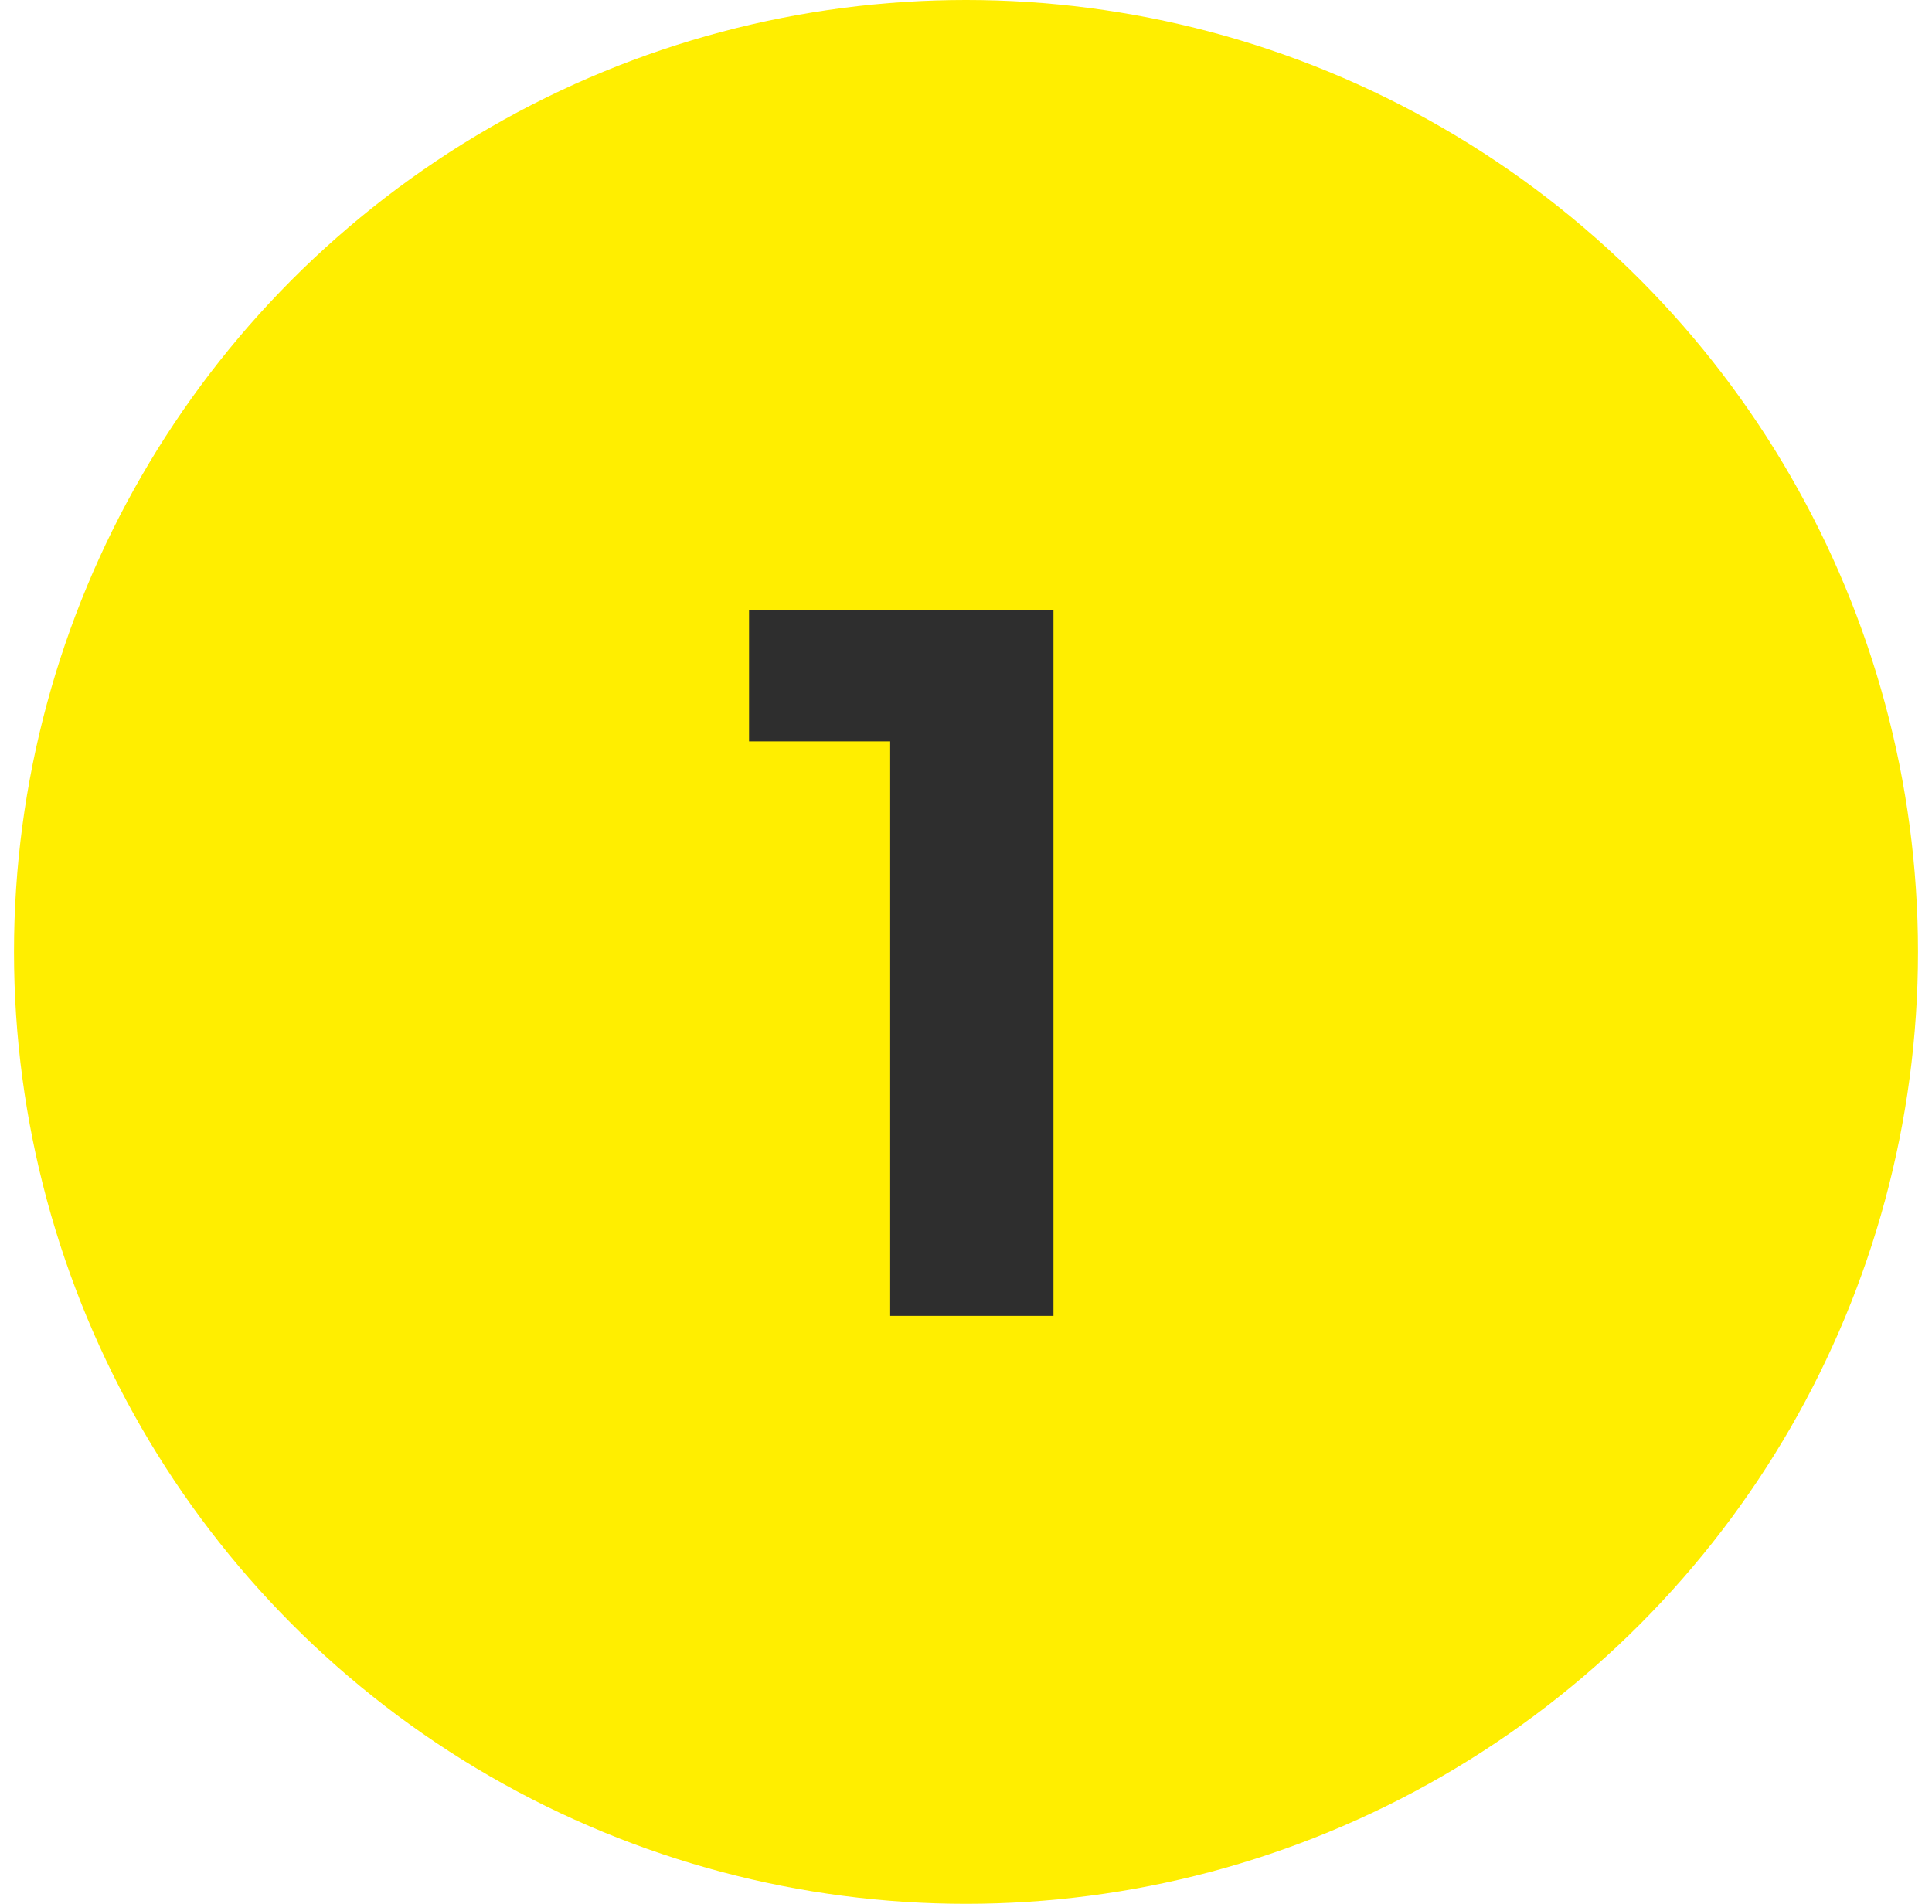
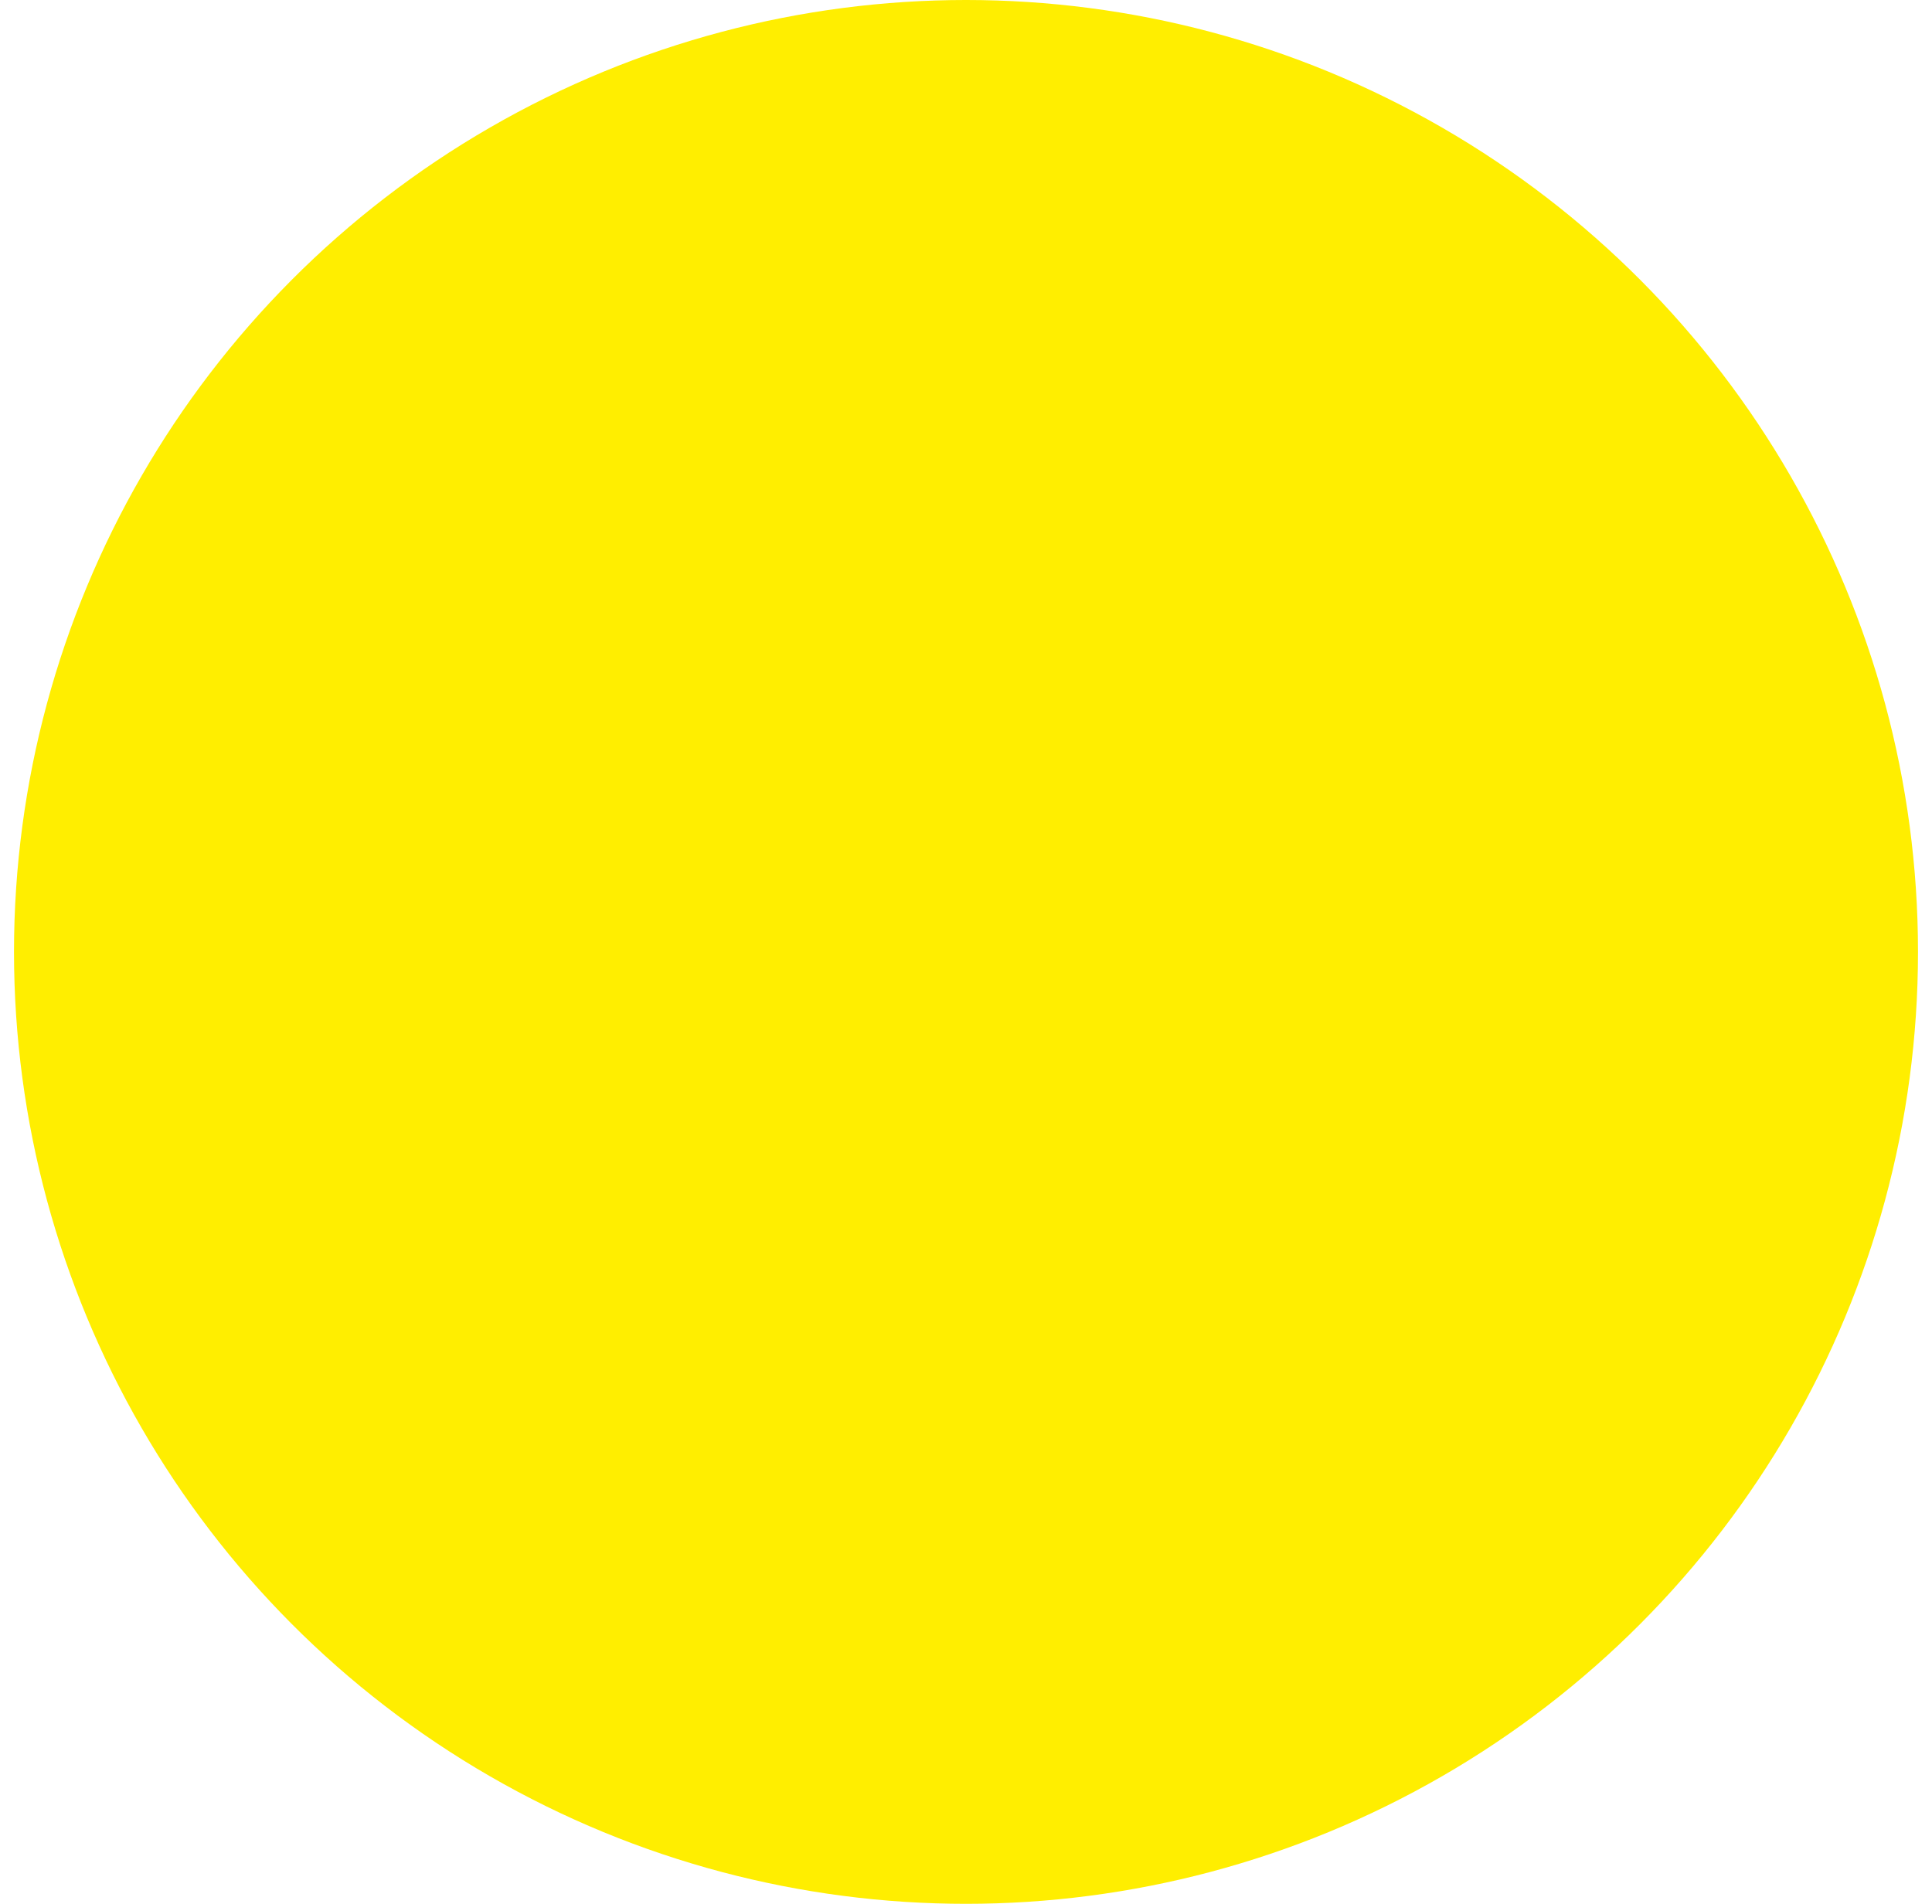
<svg xmlns="http://www.w3.org/2000/svg" width="69" height="68" viewBox="0 0 69 68" fill="none">
  <circle cx="34.5" cy="34" r="34" fill="#FFEE00" />
-   <path d="M31.792 47V23.96L34.312 26.48H26.752V21.8H37.624V47H31.792Z" fill="#2E2E2E" />
</svg>